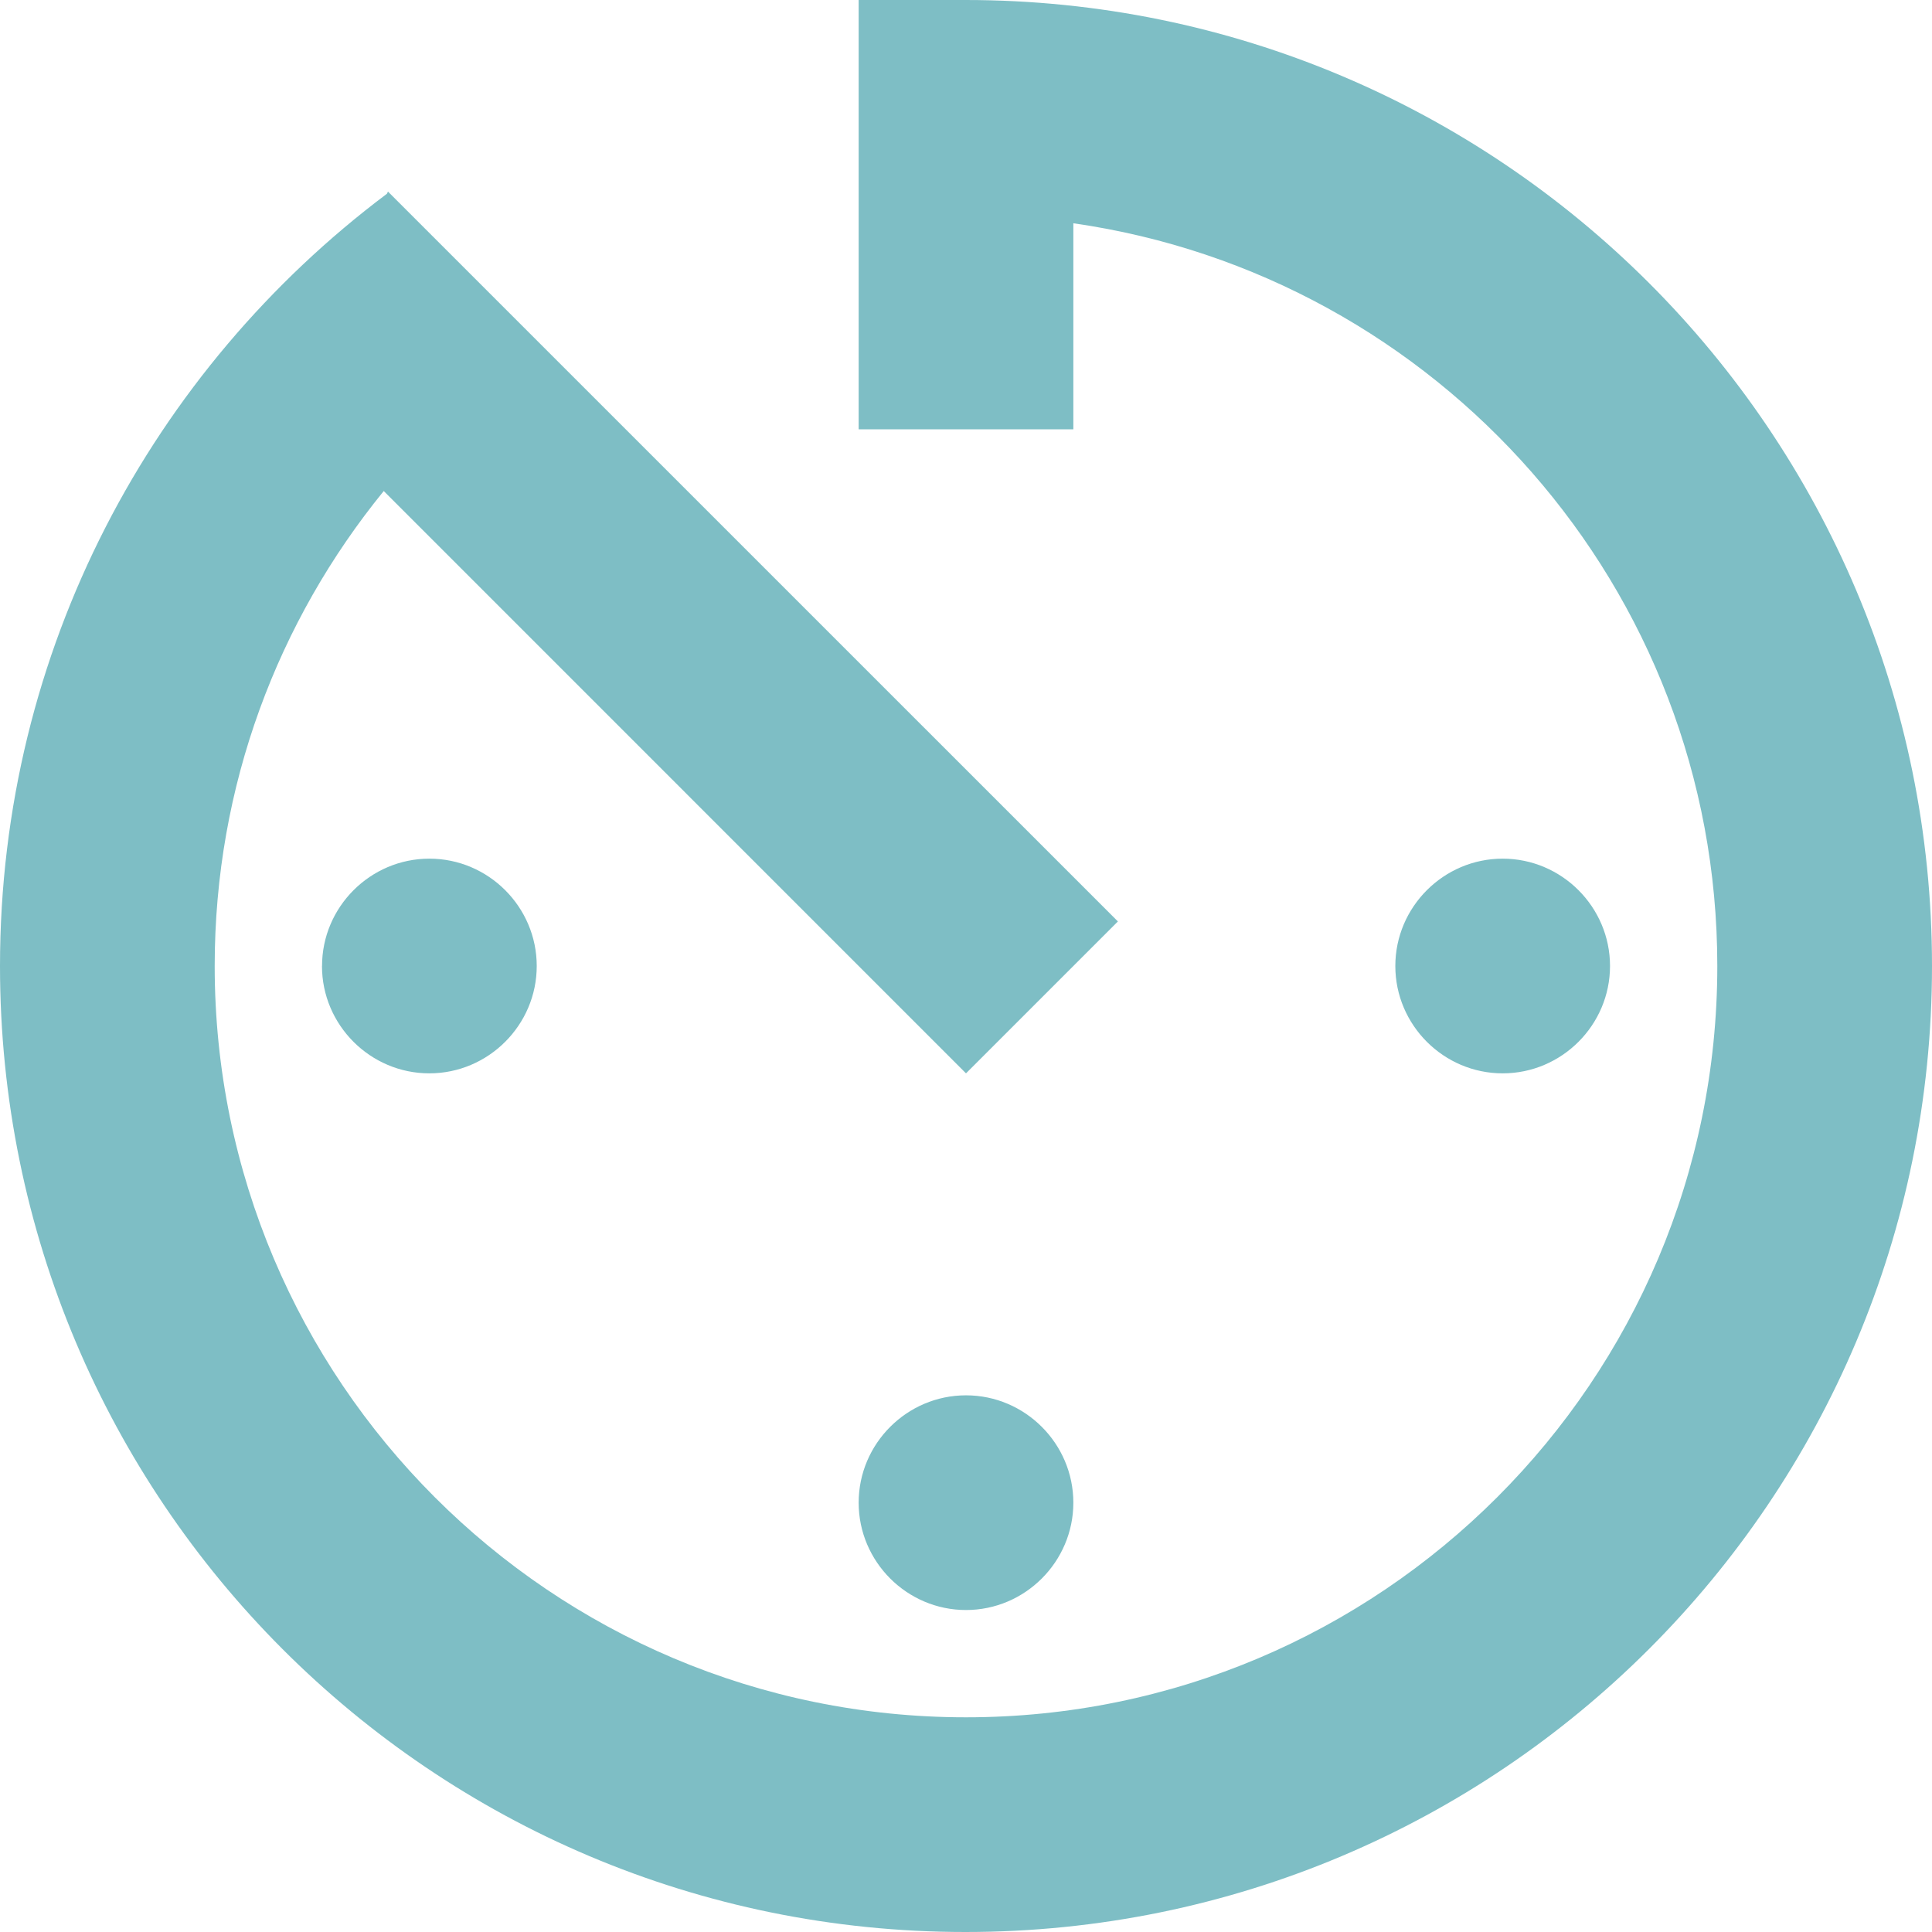
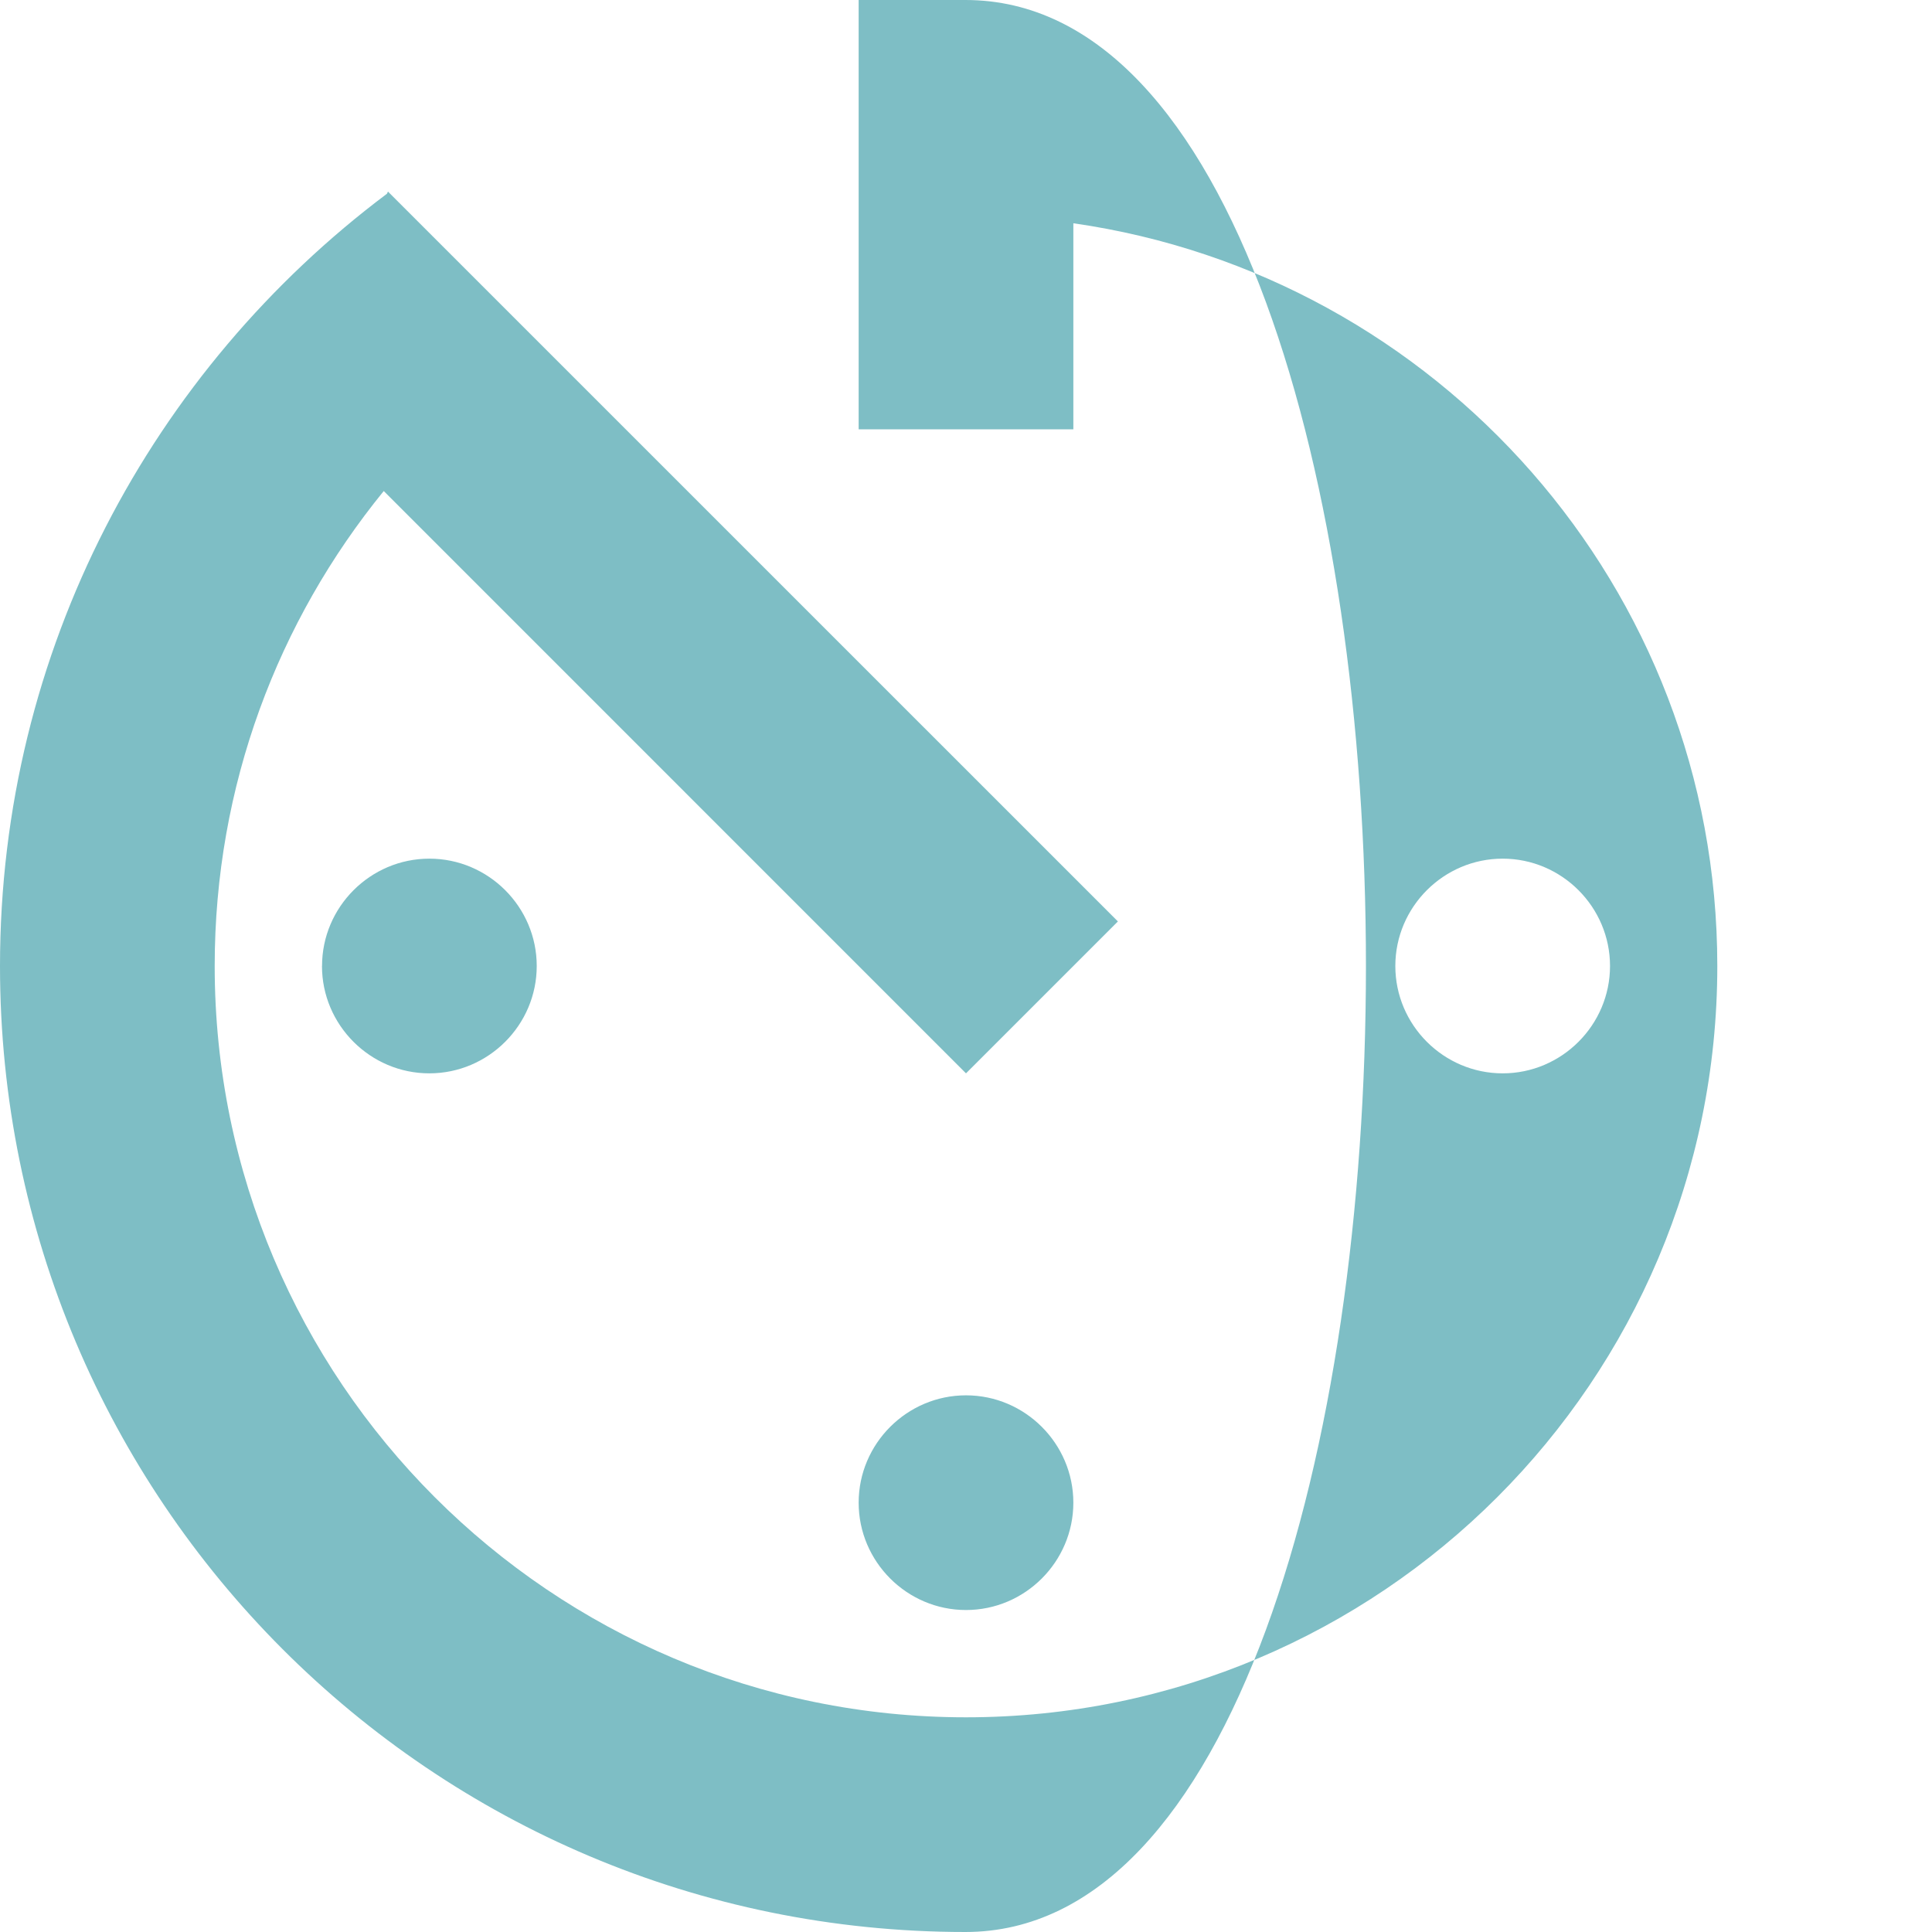
<svg xmlns="http://www.w3.org/2000/svg" viewBox="0 0 32 32">
-   <path class="expiration" fill="#7ebec5" d="M14.222 24.889c0 .978.8 1.778 1.778 1.778s1.778-.8 1.778-1.778-.8-1.778-1.778-1.778-1.778.8-1.778 1.778zm0-24.889v7.111h3.556V3.698C23.804 4.56 28.444 9.733 28.444 16c0 6.871-5.573 12.444-12.444 12.444S3.556 22.871 3.556 16c0-2.987 1.048-5.716 2.8-7.867L16 17.778l2.516-2.516L6.426 3.173l-.017.036C2.524 6.124 0 10.764 0 16c0 8.836 7.147 16 15.991 16C24.836 32 32 24.836 32 16S24.836 0 15.991 0zm12.445 16c0-.978-.8-1.778-1.778-1.778s-1.778.8-1.778 1.778.8 1.778 1.778 1.778 1.778-.8 1.778-1.778zM5.333 16c0 .978.8 1.778 1.778 1.778S8.89 16.978 8.89 16s-.8-1.778-1.778-1.778-1.778.8-1.778 1.778z" />
+   <path class="expiration" fill="#7ebec5" d="M14.222 24.889c0 .978.8 1.778 1.778 1.778s1.778-.8 1.778-1.778-.8-1.778-1.778-1.778-1.778.8-1.778 1.778zm0-24.889v7.111h3.556V3.698C23.804 4.56 28.444 9.733 28.444 16c0 6.871-5.573 12.444-12.444 12.444S3.556 22.871 3.556 16c0-2.987 1.048-5.716 2.8-7.867L16 17.778l2.516-2.516L6.426 3.173l-.017.036C2.524 6.124 0 10.764 0 16c0 8.836 7.147 16 15.991 16S24.836 0 15.991 0zm12.445 16c0-.978-.8-1.778-1.778-1.778s-1.778.8-1.778 1.778.8 1.778 1.778 1.778 1.778-.8 1.778-1.778zM5.333 16c0 .978.8 1.778 1.778 1.778S8.89 16.978 8.89 16s-.8-1.778-1.778-1.778-1.778.8-1.778 1.778z" />
</svg>